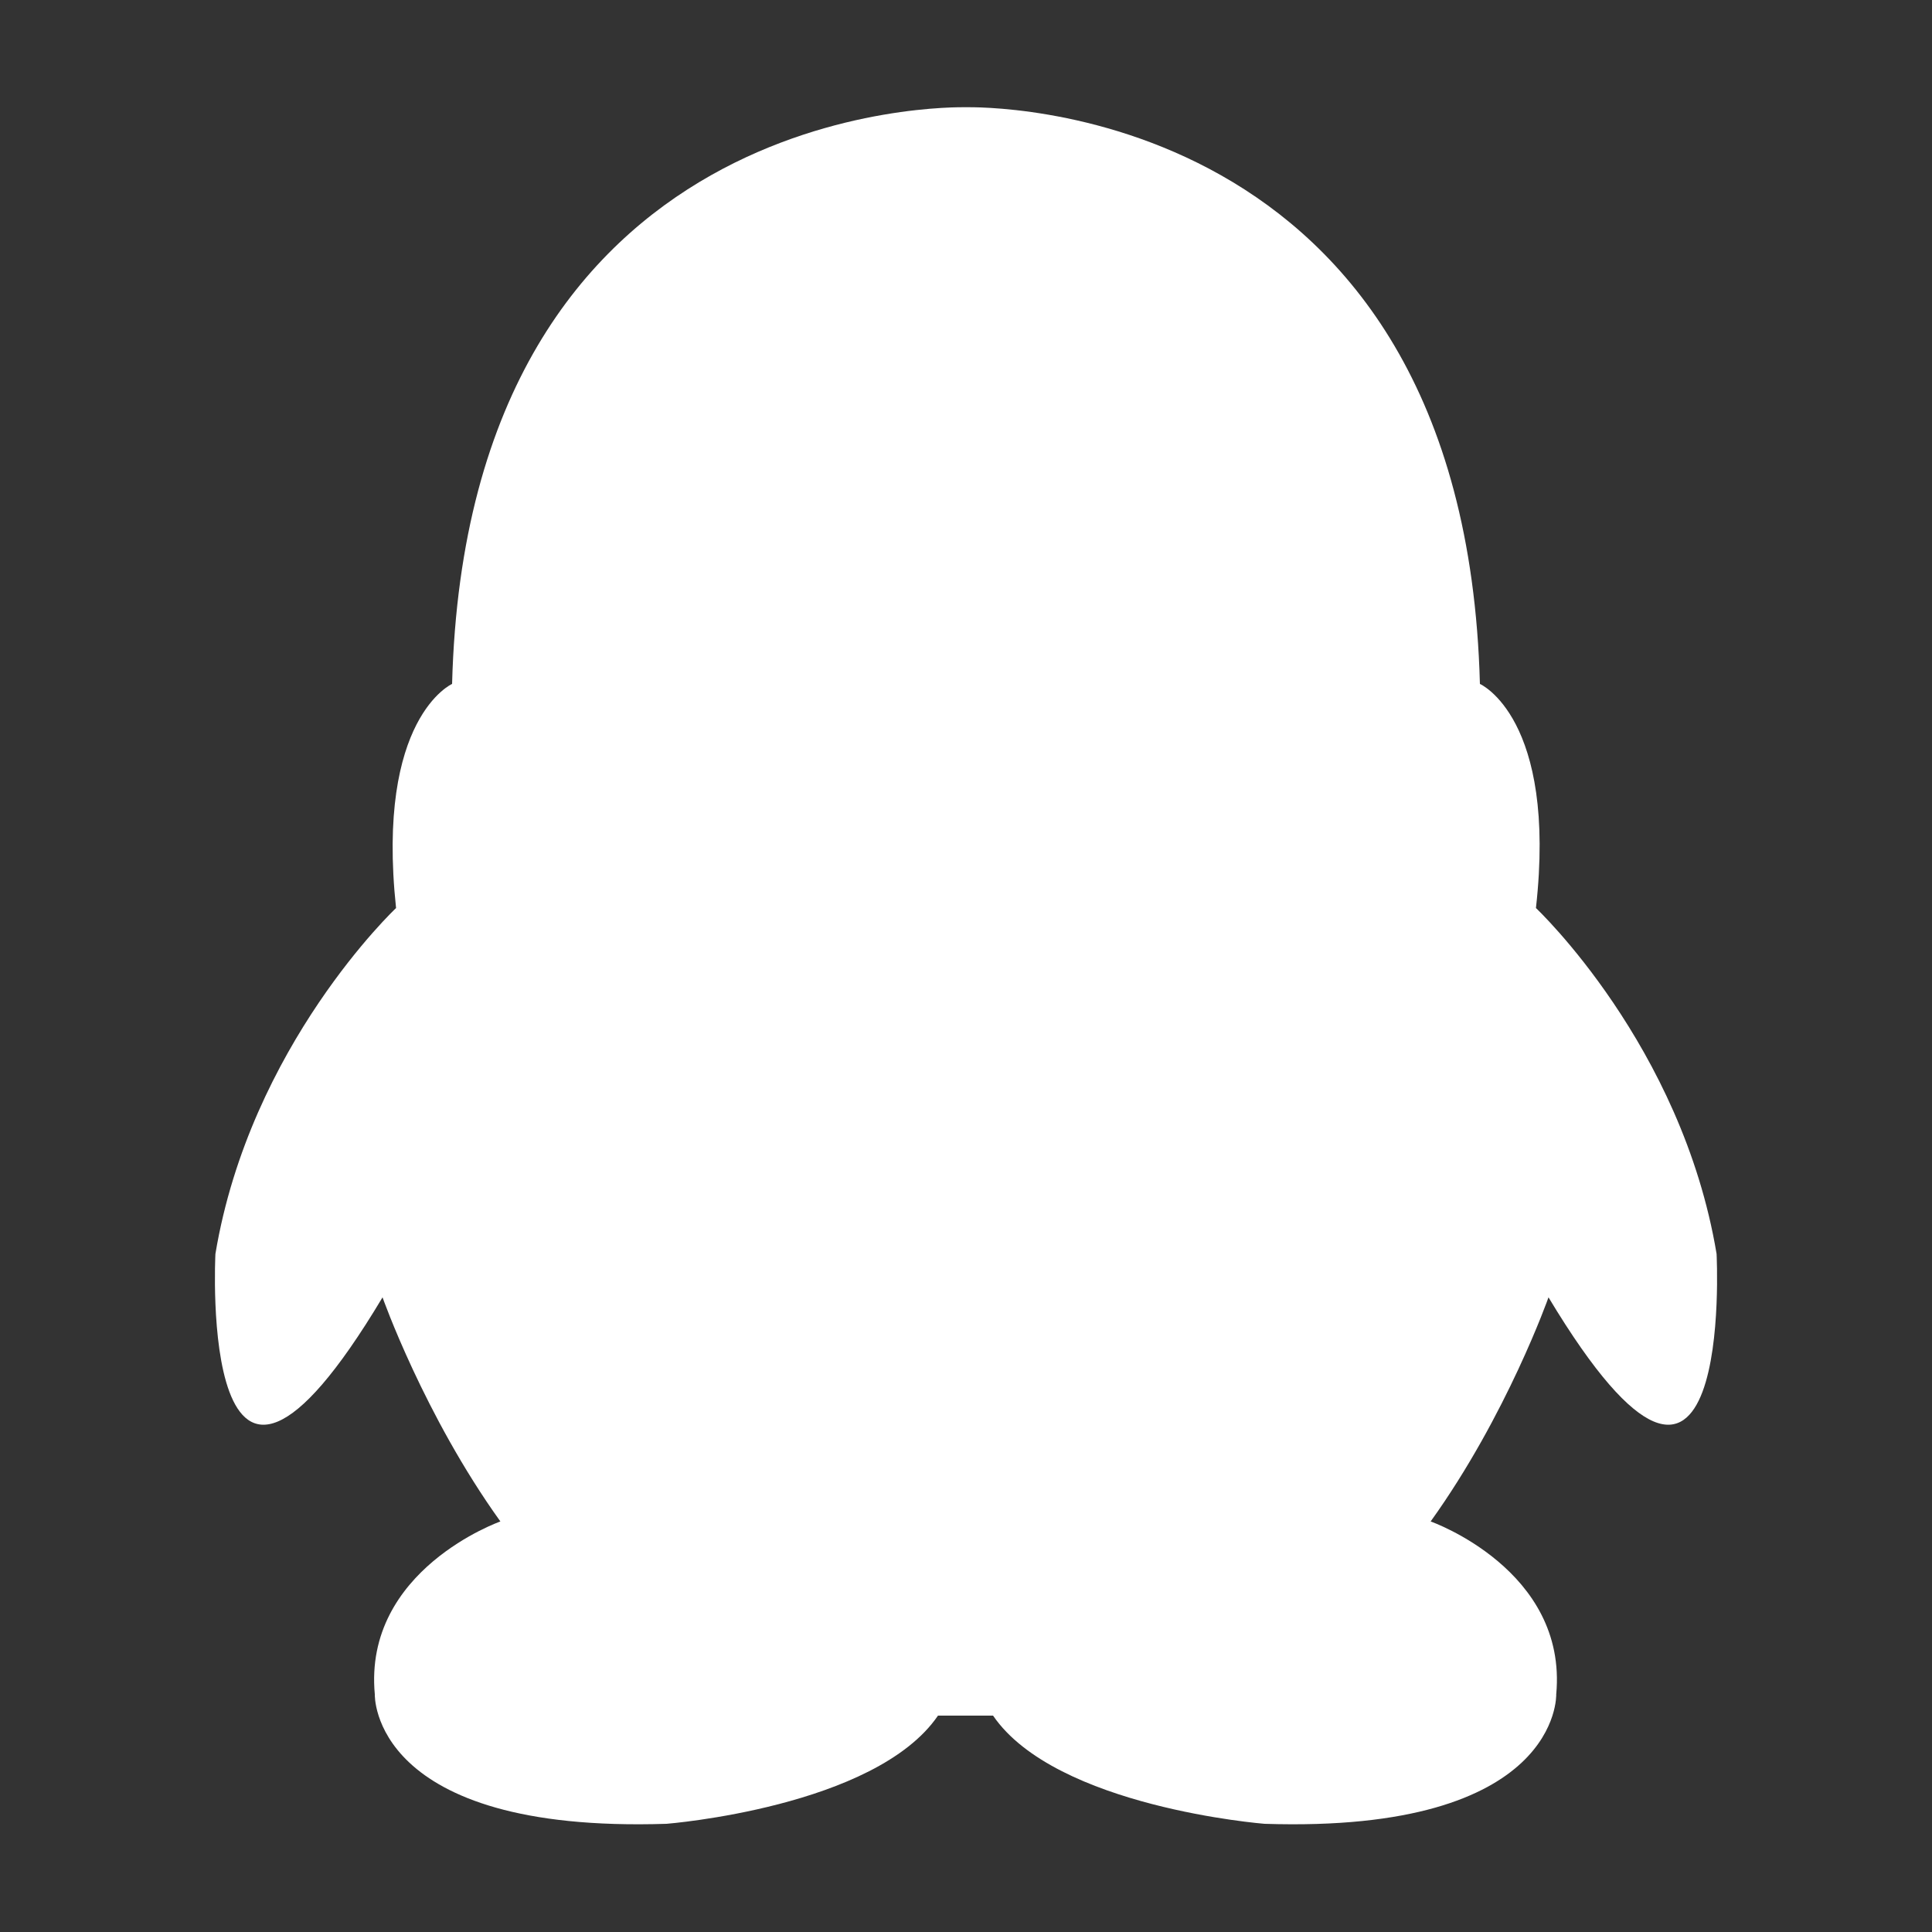
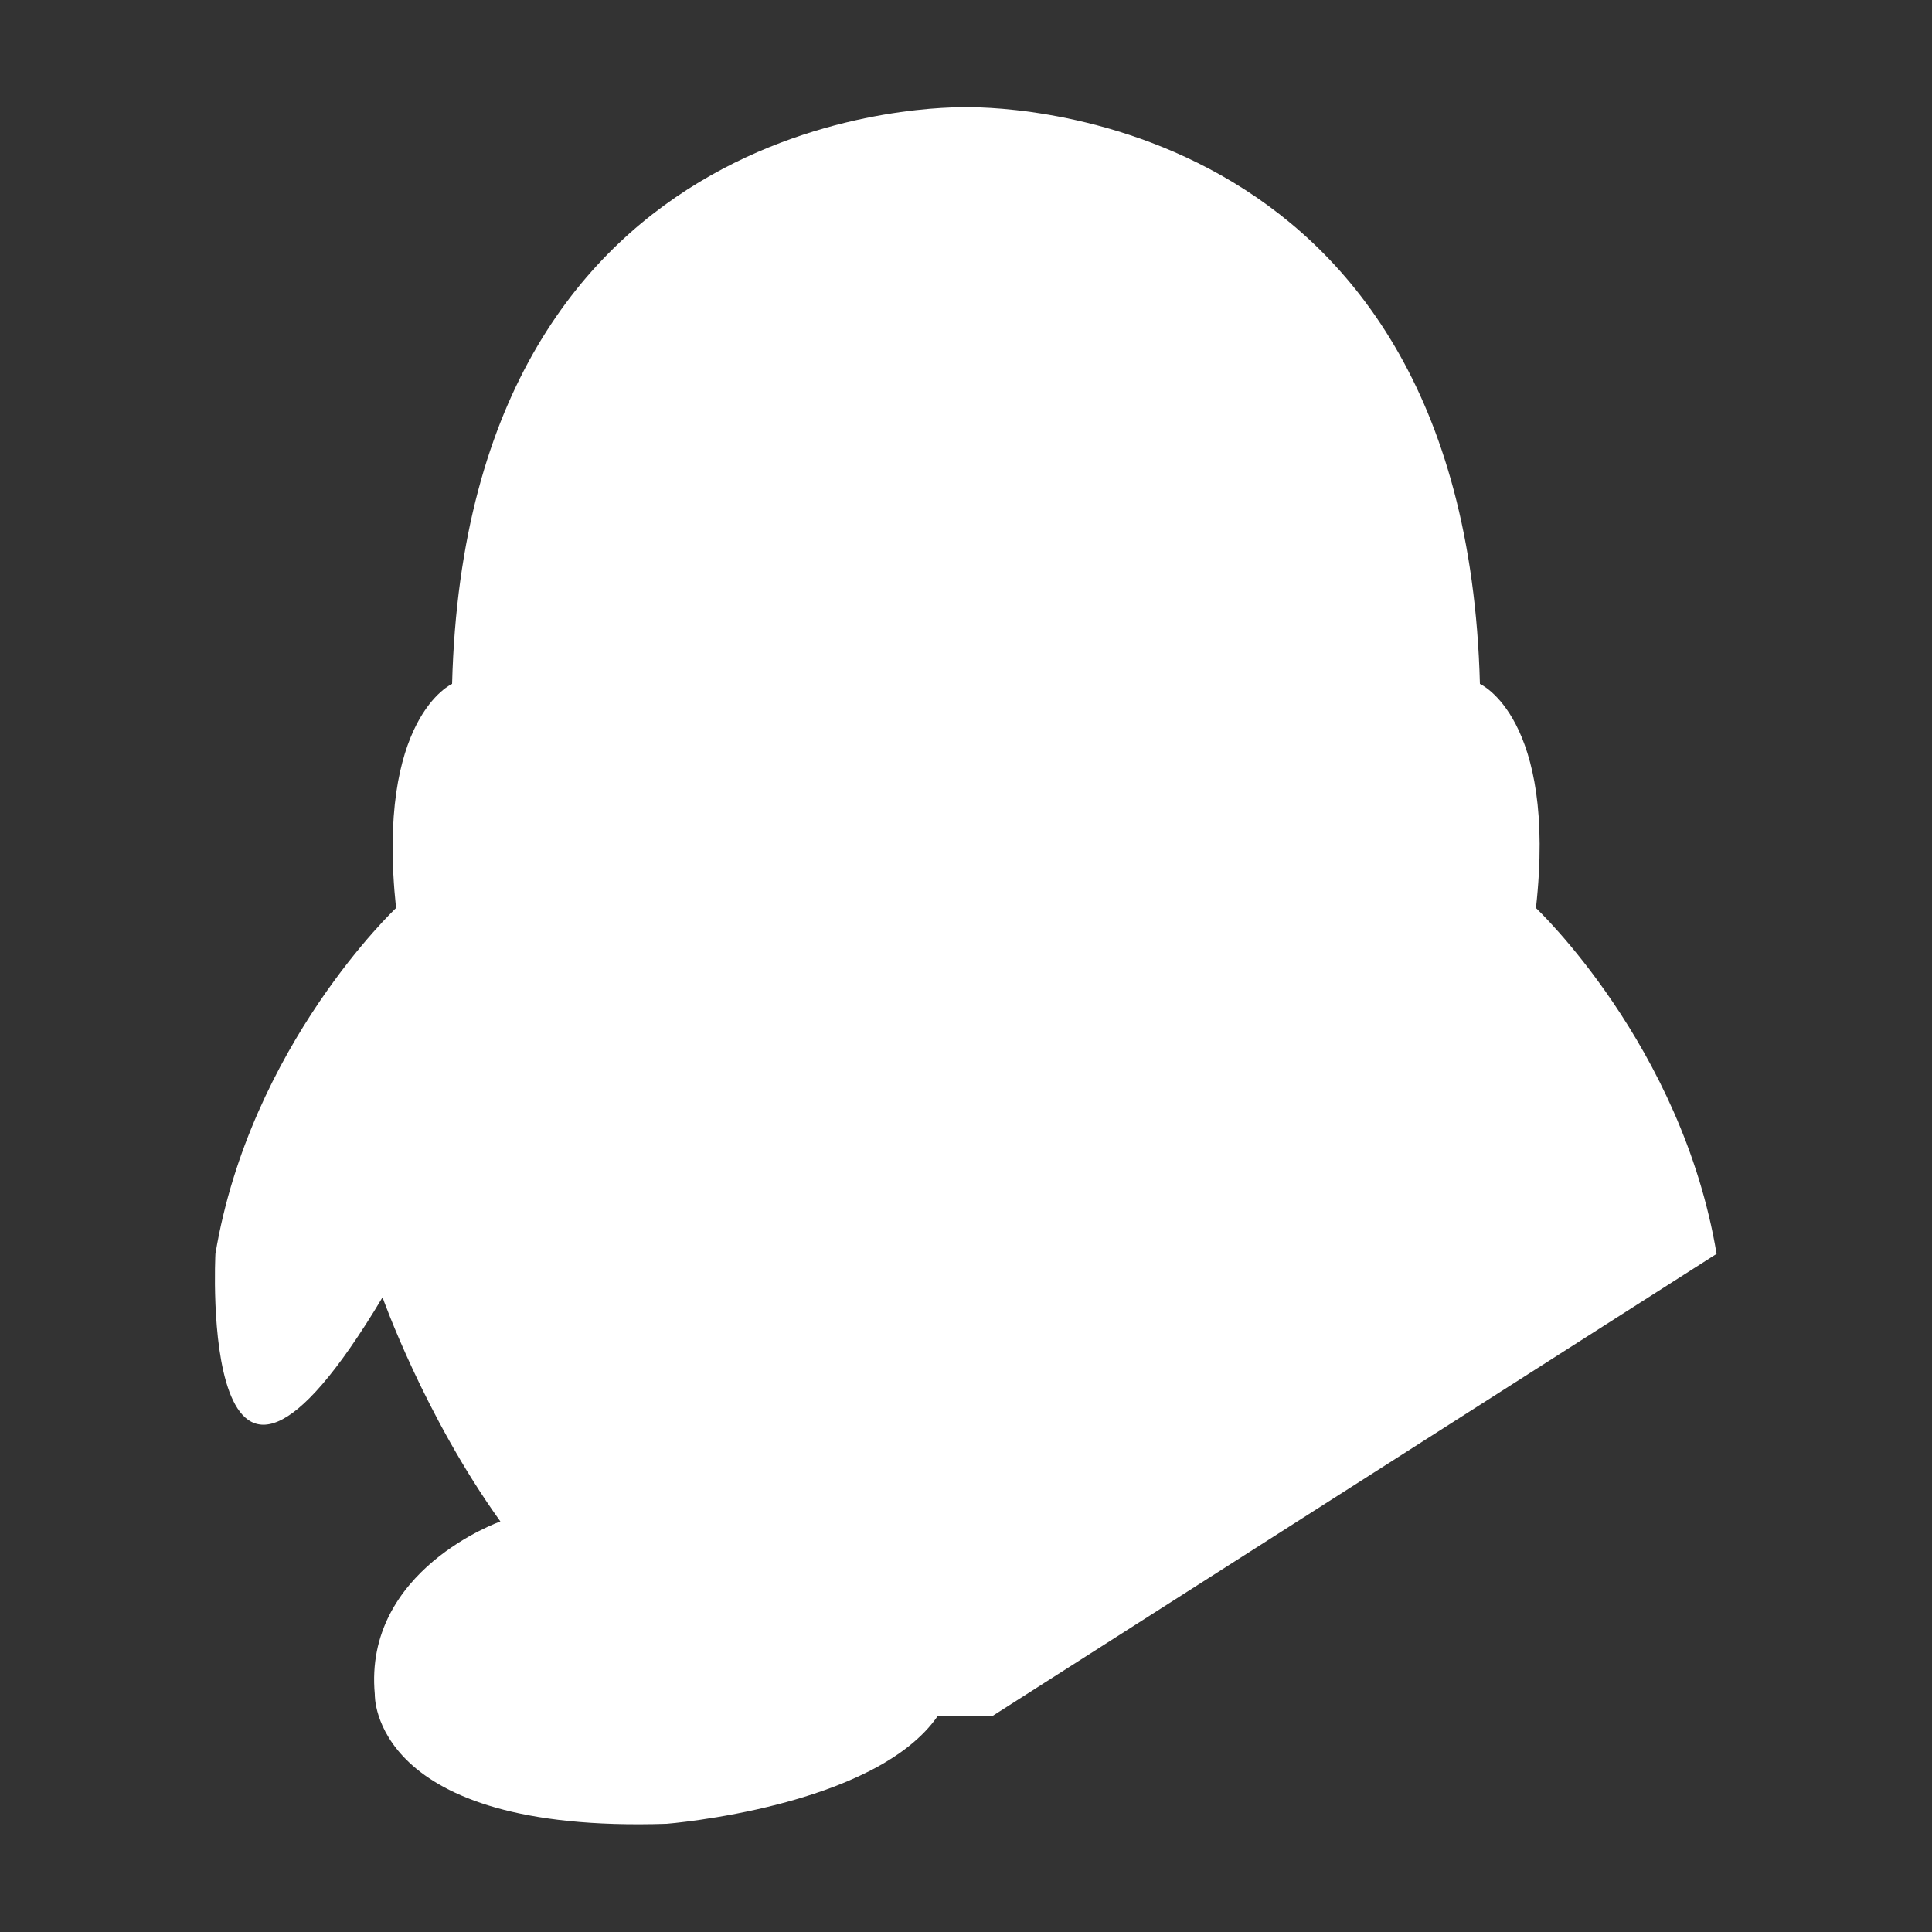
<svg xmlns="http://www.w3.org/2000/svg" t="1600669814208" class="icon" viewBox="0 0 1024 1024" version="1.1" p-id="5341" width="32" height="32">
  <rect x="0" y="0" width="1024" height="1024" fill="#333333" stroke="none" />
  <defs>
    <style type="text/css" />
  </defs>
-   <path d="M909.824 664.576C891.392 553.984 814.08 481.28 814.08 481.28c11.264-100.864-29.696-118.784-29.696-118.784-8.192-311.296-266.752-305.664-272.384-305.664-5.632 0-264.192-5.632-272.384 305.664 0 0-40.448 17.92-29.696 118.784 0 0-77.312 72.704-95.744 183.296 0 0-9.728 187.392 88.576 23.04 0 0 22.016 62.464 62.464 118.784 0 0-72.704 25.6-66.56 91.648 0 0-2.56 73.728 154.624 68.608 0 0 110.592-8.704 143.872-57.344h29.184c33.28 48.64 143.872 57.344 143.872 57.344 157.184 5.12 154.624-68.608 154.624-68.608 6.144-66.048-66.56-91.648-66.56-91.648 40.448-56.32 62.464-118.784 62.464-118.784 98.816 164.352 89.088-23.04 89.088-23.04z" p-id="5342" fill="#ffffff" />
+   <path d="M909.824 664.576C891.392 553.984 814.08 481.28 814.08 481.28c11.264-100.864-29.696-118.784-29.696-118.784-8.192-311.296-266.752-305.664-272.384-305.664-5.632 0-264.192-5.632-272.384 305.664 0 0-40.448 17.92-29.696 118.784 0 0-77.312 72.704-95.744 183.296 0 0-9.728 187.392 88.576 23.04 0 0 22.016 62.464 62.464 118.784 0 0-72.704 25.6-66.56 91.648 0 0-2.56 73.728 154.624 68.608 0 0 110.592-8.704 143.872-57.344h29.184z" p-id="5342" fill="#ffffff" />
</svg>